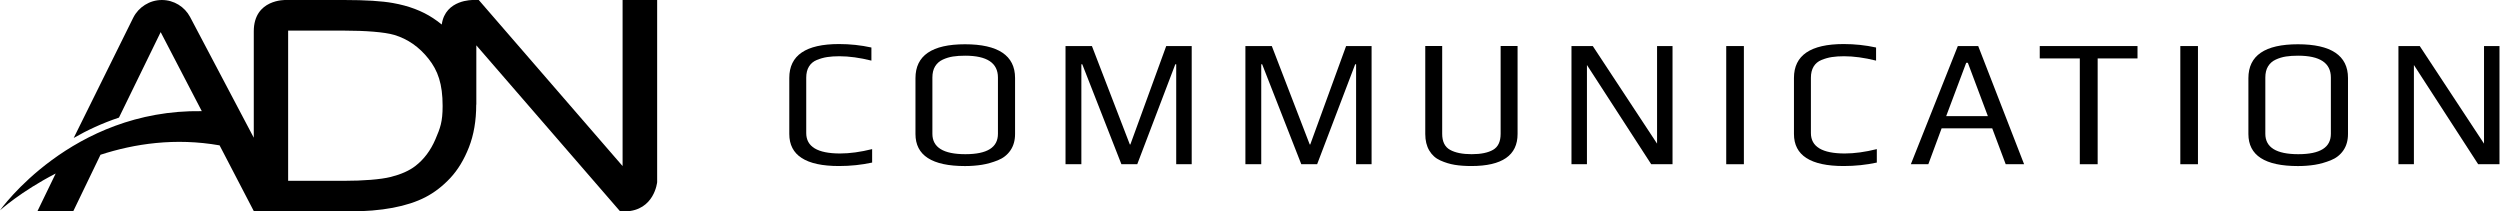
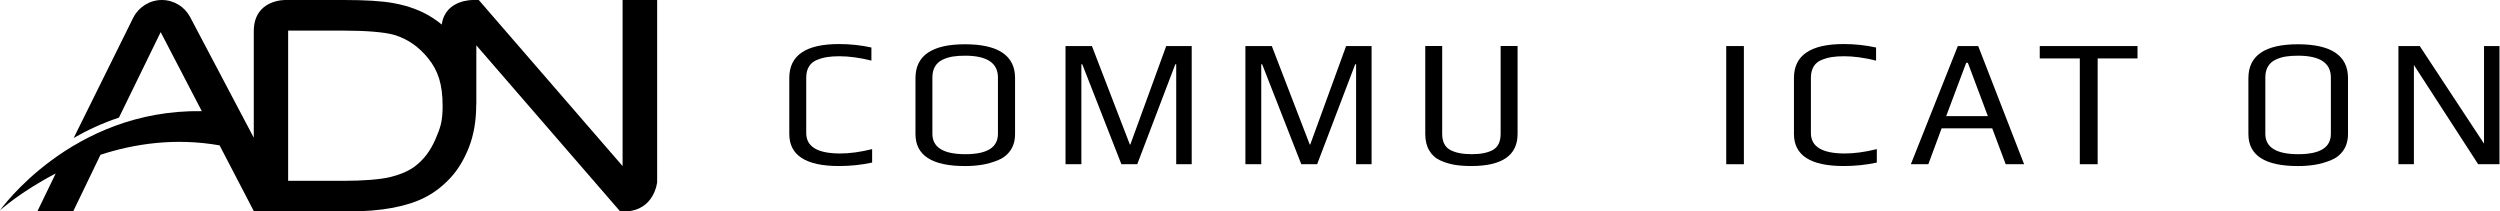
<svg xmlns="http://www.w3.org/2000/svg" width="1419" height="120" viewBox="0 0 1419 120" fill="none">
  <path d="M495.024 92.274C489.026 93.577 482.764 94.24 476.215 94.24C457.405 94.24 448 88.179 448 76.057V44.223C448 31.412 457.405 25 476.215 25C482.489 25 488.613 25.651 494.611 26.966V34.405C487.999 32.752 481.938 31.925 476.428 31.925C473.81 31.925 471.506 32.076 469.502 32.389C467.499 32.702 465.545 33.253 463.616 34.042C461.688 34.831 460.21 36.07 459.171 37.761C458.131 39.452 457.618 41.568 457.618 44.123V75.543C457.618 83.258 464.03 87.115 476.841 87.115C482.351 87.115 488.412 86.288 495.024 84.635V92.287V92.274Z" fill="black" />
  <path d="M576.149 44.223V76.057C576.149 79.714 575.273 82.807 573.519 85.362C571.766 87.916 569.374 89.795 566.331 90.997C563.301 92.199 560.308 93.051 557.34 93.527C554.372 94.002 551.178 94.253 547.734 94.253C529 94.253 519.62 88.192 519.62 76.069V44.348C519.62 31.537 528.987 25.125 547.734 25.125C566.481 25.125 576.149 31.5 576.149 44.248V44.223ZM566.431 75.944V44.01C566.431 35.745 560.232 31.612 547.834 31.612C545.217 31.612 542.913 31.762 540.909 32.075C538.905 32.389 536.977 32.977 535.123 33.829C533.258 34.693 531.817 35.97 530.778 37.648C529.739 39.339 529.225 41.455 529.225 44.01V75.944C529.225 83.658 535.462 87.516 547.935 87.516C560.408 87.516 566.431 83.658 566.431 75.944Z" fill="black" />
  <path d="M676.397 93.214H667.618V36.471H667.105L645.502 93.214H636.511L614.295 36.471H613.781V93.214H604.79V26.14H619.78L641.27 81.943L641.583 82.043L661.945 26.14H676.41V93.214H676.397Z" fill="black" />
  <path d="M778.498 93.214H769.719V36.471H769.206L747.604 93.214H738.612L716.396 36.471H715.882V93.214H706.891V26.14H721.881L743.371 81.943L743.684 82.043L764.047 26.14H778.511V93.214H778.498Z" fill="black" />
  <path d="M861.376 26.14V76.057C861.376 88.179 852.623 94.24 835.128 94.24C831.609 94.24 828.478 94.015 825.723 93.564C822.968 93.113 820.25 92.287 817.558 91.085C814.865 89.882 812.774 88.004 811.259 85.449C809.743 82.907 808.98 79.764 808.98 76.044V26.127H818.585V75.944C818.585 80.352 820.063 83.383 823.03 85.036C825.986 86.689 830.094 87.516 835.328 87.516C840.563 87.516 844.608 86.689 847.476 85.036C850.331 83.383 851.759 80.352 851.759 75.944V26.127H861.364L861.376 26.14Z" fill="black" />
-   <path d="M949.326 93.214H937.229L900.749 36.897V93.214H891.97V26.14H904.068L940.548 81.529V26.14H949.326V93.214Z" fill="black" />
-   <path d="M989.826 93.214H979.808V26.14H989.826V93.214Z" fill="black" />
+   <path d="M989.826 93.214H979.808V26.14H989.826V93.214" fill="black" />
  <path d="M1065.28 92.274C1059.28 93.577 1053.02 94.24 1046.47 94.24C1027.66 94.24 1018.25 88.179 1018.25 76.057V44.223C1018.25 31.412 1027.66 25 1046.47 25C1052.73 25 1058.87 25.651 1064.86 26.966V34.405C1058.25 32.752 1052.19 31.925 1046.68 31.925C1044.06 31.925 1041.76 32.076 1039.76 32.389C1037.75 32.702 1035.8 33.253 1033.87 34.042C1031.94 34.831 1030.46 36.07 1029.42 37.761C1028.4 39.452 1027.87 41.568 1027.87 44.123V75.543C1027.87 83.258 1034.28 87.115 1047.09 87.115C1052.6 87.115 1058.67 86.288 1065.28 84.635V92.287V92.274Z" fill="black" />
  <path d="M1148.88 93.214H1138.44L1130.79 72.851H1102.06L1094.52 93.214H1084.6L1111.26 26.14H1122.83L1148.88 93.214ZM1128.32 65.926L1116.95 35.645H1116.02L1104.65 65.926H1128.32Z" fill="black" />
  <path d="M1213.26 33.165H1190.63V93.214H1180.5V33.165H1157.76V26.14H1213.25V33.165H1213.26Z" fill="black" />
-   <path d="M1247.56 93.214H1237.55V26.14H1247.56V93.214Z" fill="black" />
  <path d="M1332.72 44.223V76.057C1332.72 79.714 1331.85 82.807 1330.09 85.362C1328.34 87.916 1325.93 89.795 1322.9 90.997C1319.87 92.199 1316.88 93.051 1313.91 93.527C1310.94 94.002 1307.75 94.253 1304.31 94.253C1285.57 94.253 1276.19 88.192 1276.19 76.069V44.348C1276.19 31.537 1285.56 25.125 1304.31 25.125C1323.05 25.125 1332.72 31.5 1332.72 44.248V44.223ZM1323 75.944V44.01C1323 35.745 1316.81 31.612 1304.41 31.612C1301.79 31.612 1299.49 31.762 1297.48 32.075C1295.48 32.389 1293.55 32.977 1291.7 33.829C1289.83 34.693 1288.39 35.97 1287.35 37.648C1286.32 39.339 1285.8 41.455 1285.8 44.01V75.944C1285.8 83.658 1292.03 87.516 1304.51 87.516C1316.98 87.516 1323 83.658 1323 75.944Z" fill="black" />
  <path d="M1418.71 93.214H1406.61L1370.13 36.897V93.214H1361.35V26.14H1373.45L1409.93 81.529V26.14H1418.71V93.214Z" fill="black" />
  <path d="M353.382 0.003V94.263L271.745 0.003H268.593C268.593 0.003 252.802 -0.46 250.75 13.827V13.931C249.199 12.665 247.575 11.453 245.837 10.318C239.552 6.168 231.957 3.303 223.063 1.723C216.714 0.579 207.495 0.003 195.417 0.003H162.198C162.198 0.003 144.044 -0.642 144.044 17.8V78.164L107.86 9.578C104.808 3.884 98.792 0.003 91.859 0.003C84.926 0.003 78.64 4.071 75.671 9.977H75.662L41.827 78.314C49.439 73.932 58.019 69.919 67.52 66.746L91.197 18.231L114.537 63.086C40.444 61.974 0 119.387 0 119.387C0 119.387 11.841 108.668 31.609 98.485L21.182 120H41.53L57.043 87.838C76.36 81.555 99.476 78.087 124.64 82.508L144.044 119.8V120H197.962C207.349 120 215.669 119.319 222.908 117.952C230.147 116.586 236.322 114.579 241.44 111.937C246.558 109.29 251.27 105.658 255.585 101.045C259.89 96.433 263.421 90.612 266.176 83.575C268.931 76.538 270.304 68.466 270.304 59.364H270.363V25.731L352.014 120H354.883C371.495 119.519 373 103.379 373 103.379V0.003H353.382ZM247.155 79.035C244.441 85.382 240.642 90.449 235.775 94.204C232.309 96.878 227.67 98.948 221.845 100.423C216.02 101.89 205.876 102.625 195.641 102.625H163.548V17.373H195.112C207.322 17.373 218.301 18.195 223.806 19.829C231.428 22.117 237.905 26.625 243.233 33.358C248.569 40.096 251.233 47.623 251.233 60.158C251.233 69.206 249.869 72.693 247.151 79.04L247.155 79.035Z" fill="black" />
</svg>